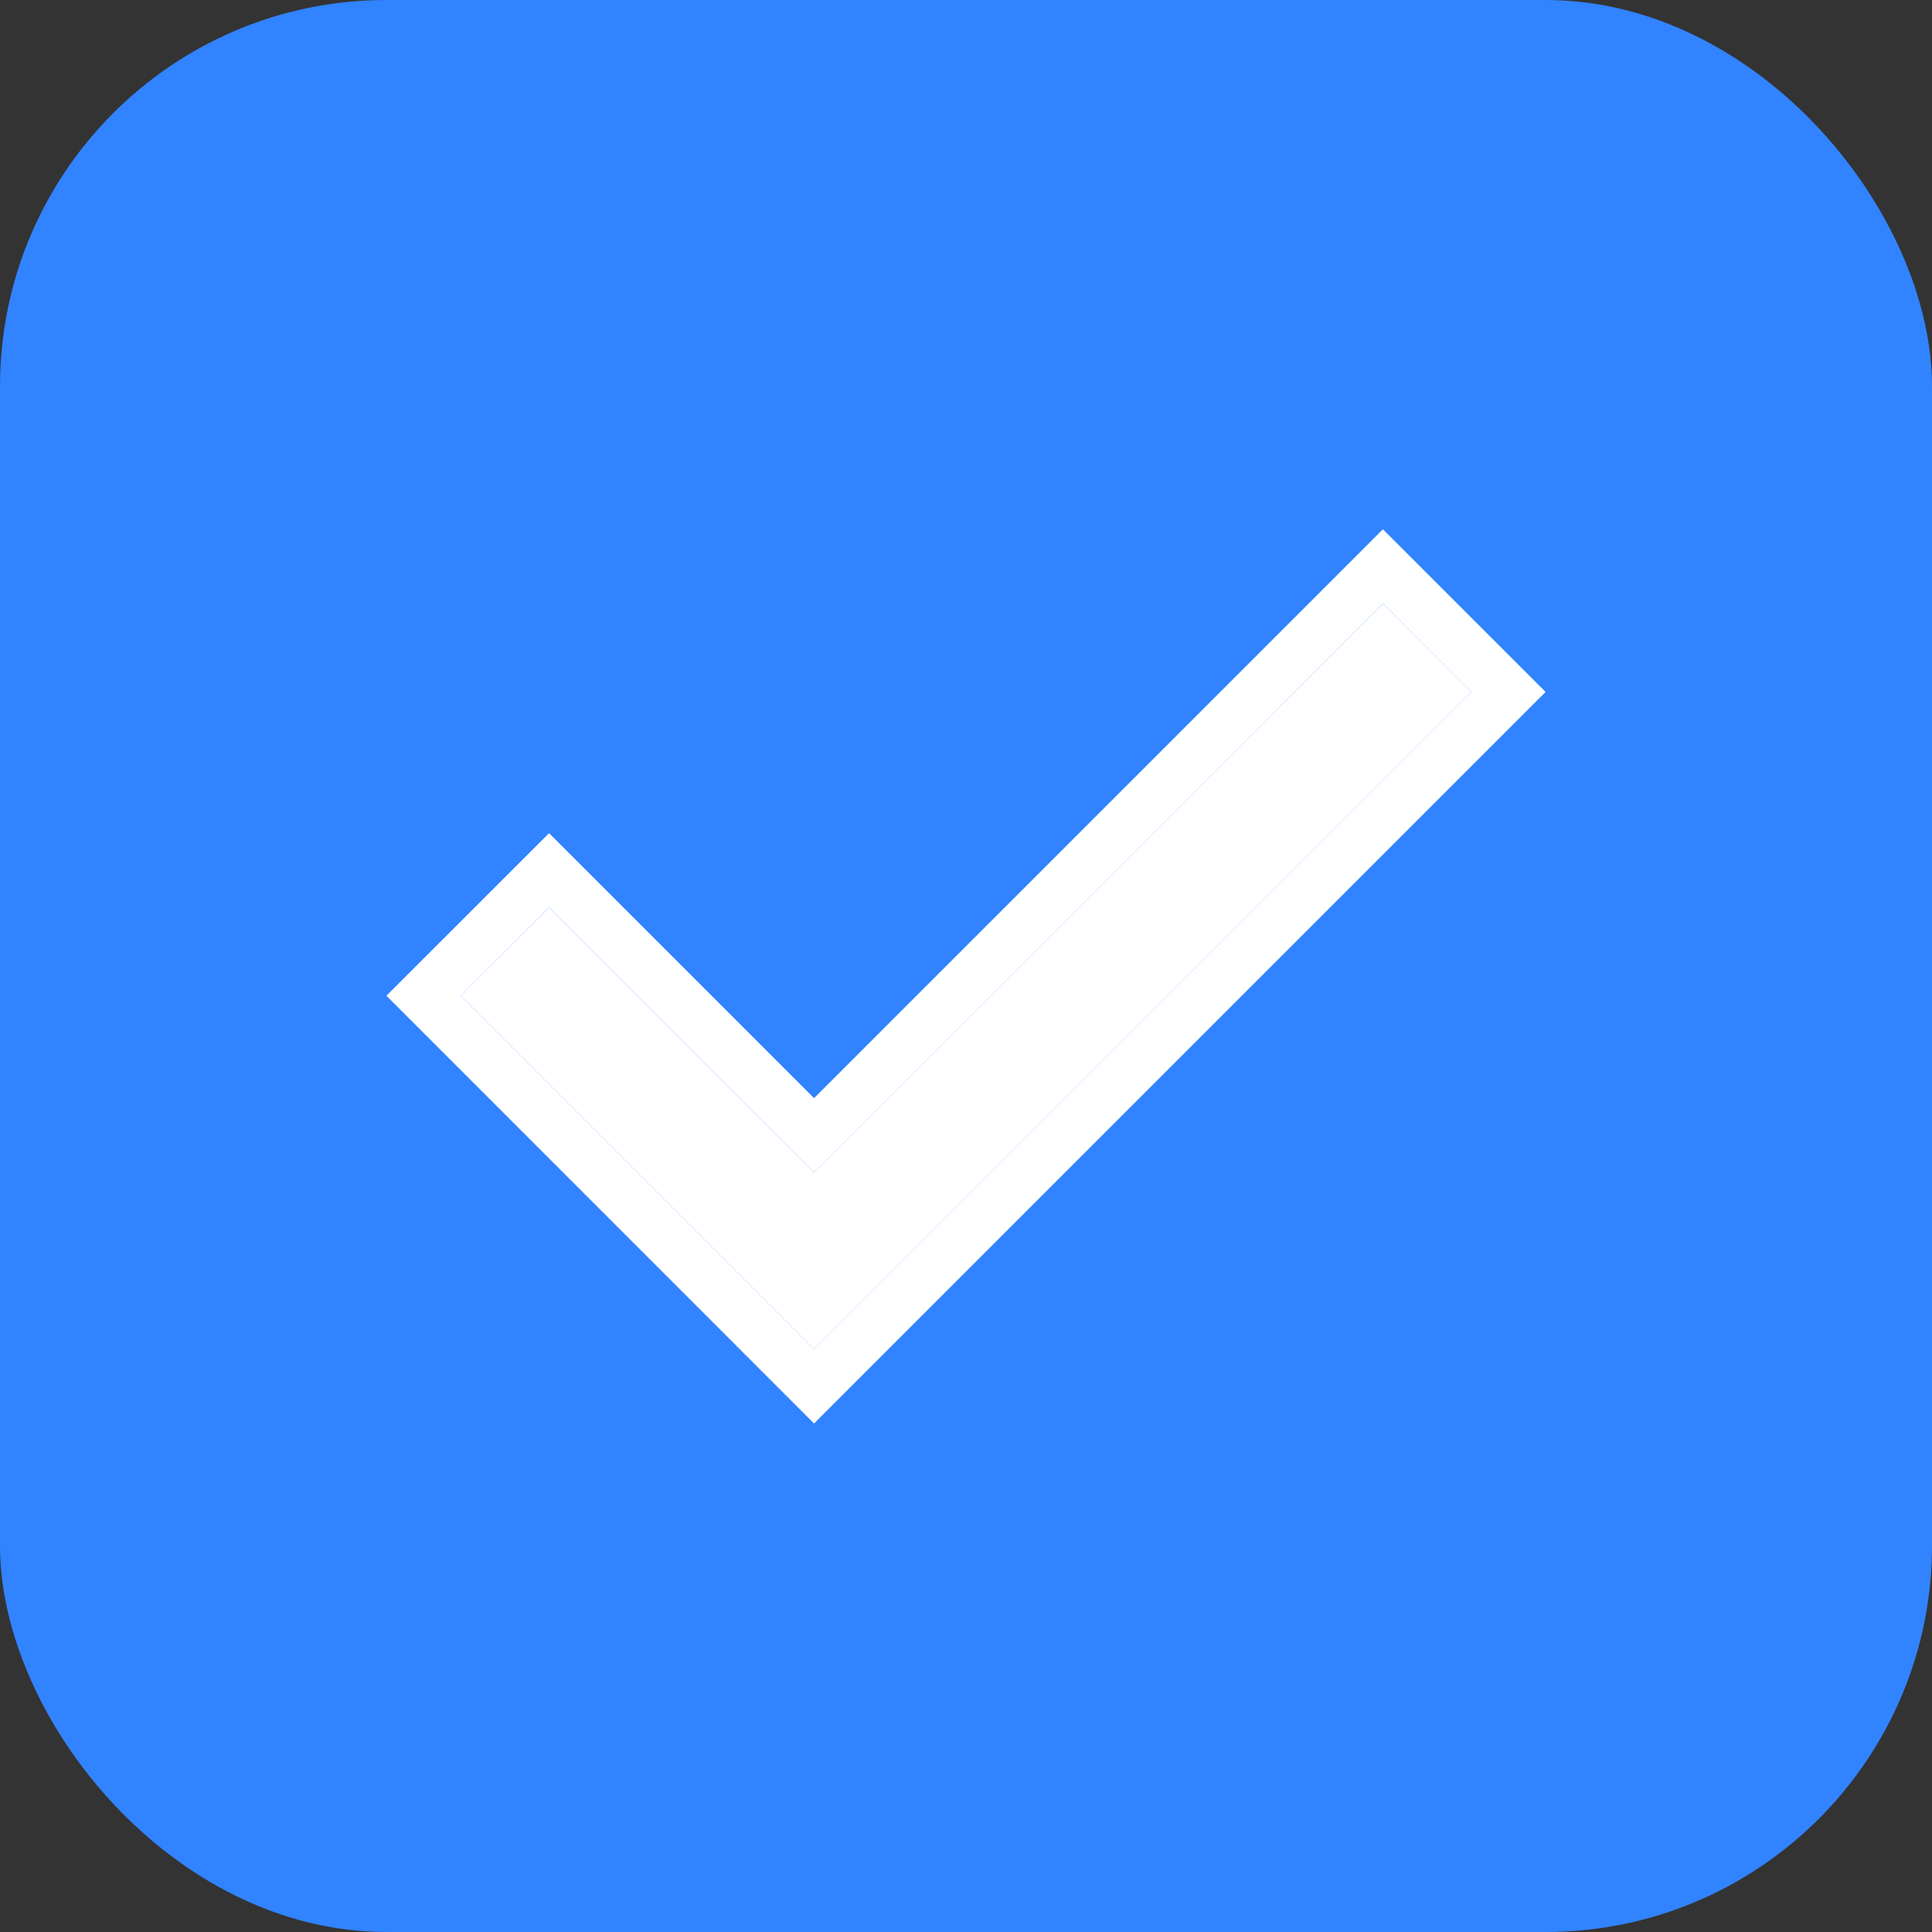
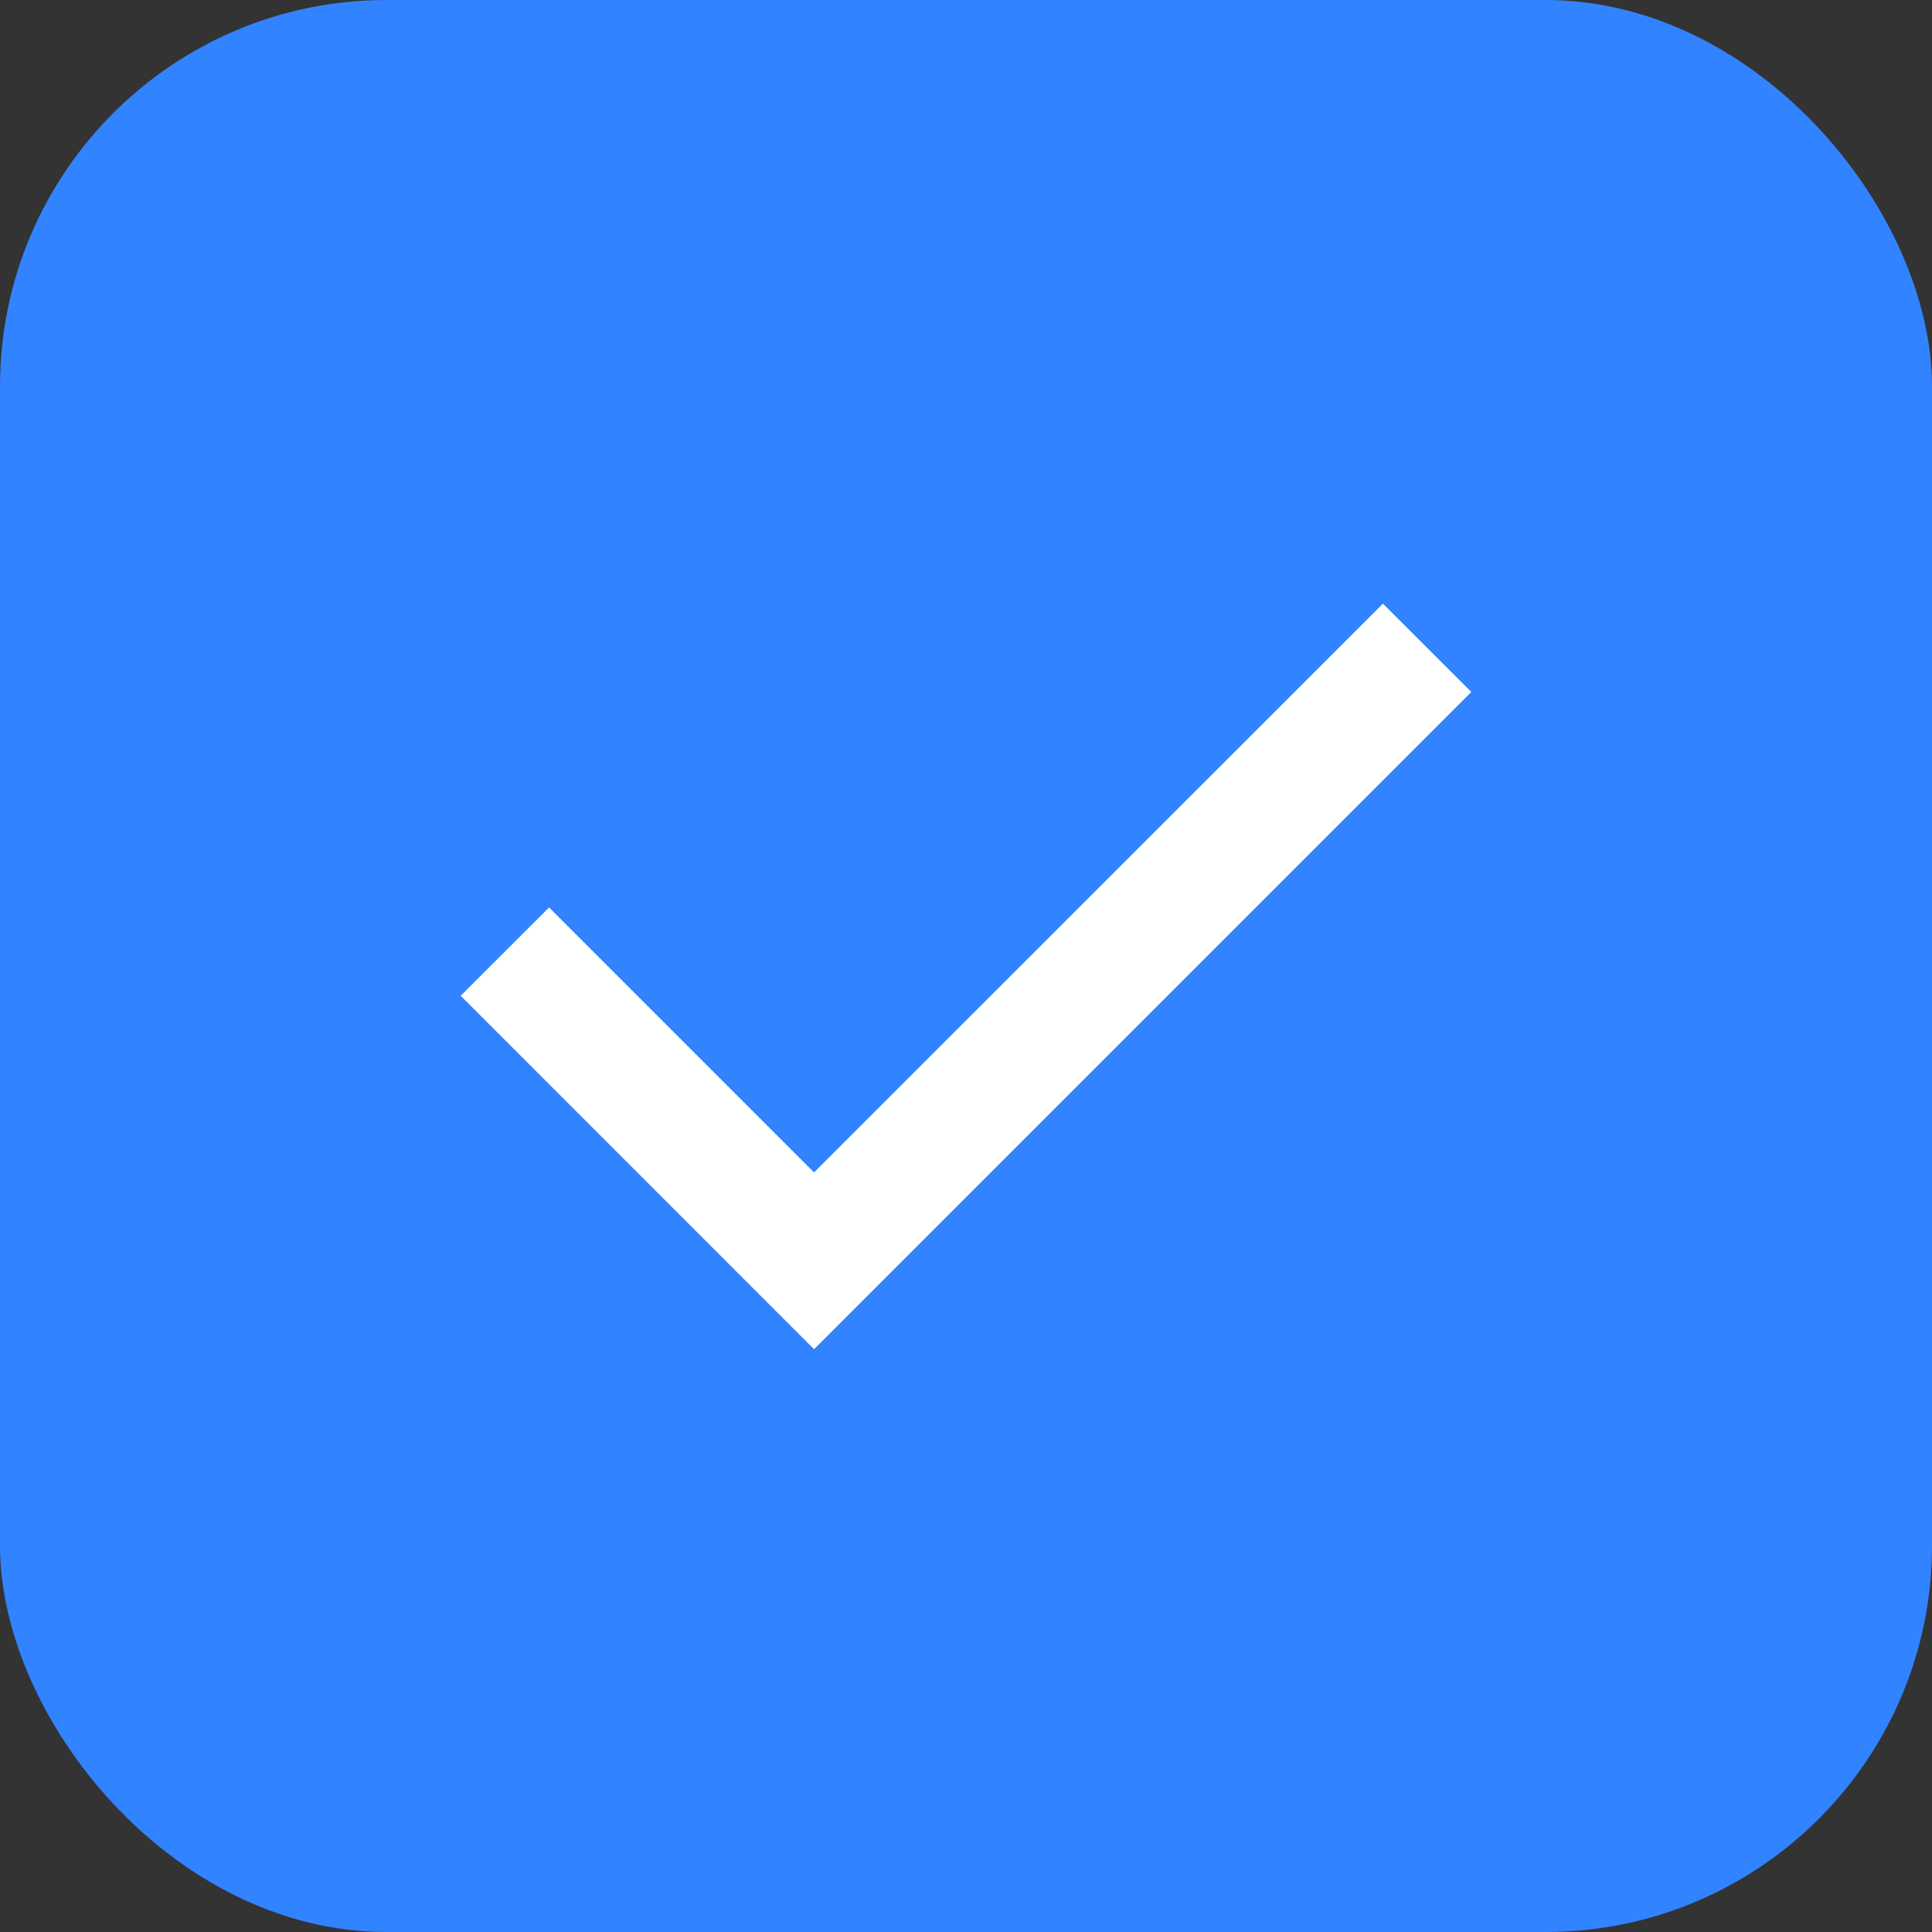
<svg xmlns="http://www.w3.org/2000/svg" fill="none" viewBox="0 0 20 20" height="20" width="20">
  <rect x="0" y="0" width="20" height="20" fill="#333333" stroke="none" />
  <rect fill="#3183FF" rx="4" height="20" width="20" />
  <path fill="white" d="M8.427 13.967L4.769 10.308L5.684 9.394L8.427 12.137L14.316 6.249L15.231 7.163L8.427 13.967Z" />
-   <path fill="white" d="M8.427 14.736L4 10.308L5.684 8.625L8.427 11.368L14.316 5.479L16 7.163L8.427 14.736ZM8.427 12.137L5.684 9.393L4.769 10.308L8.427 13.967L15.231 7.163L14.316 6.248L8.427 12.137Z" clip-rule="evenodd" fill-rule="evenodd" />
</svg>